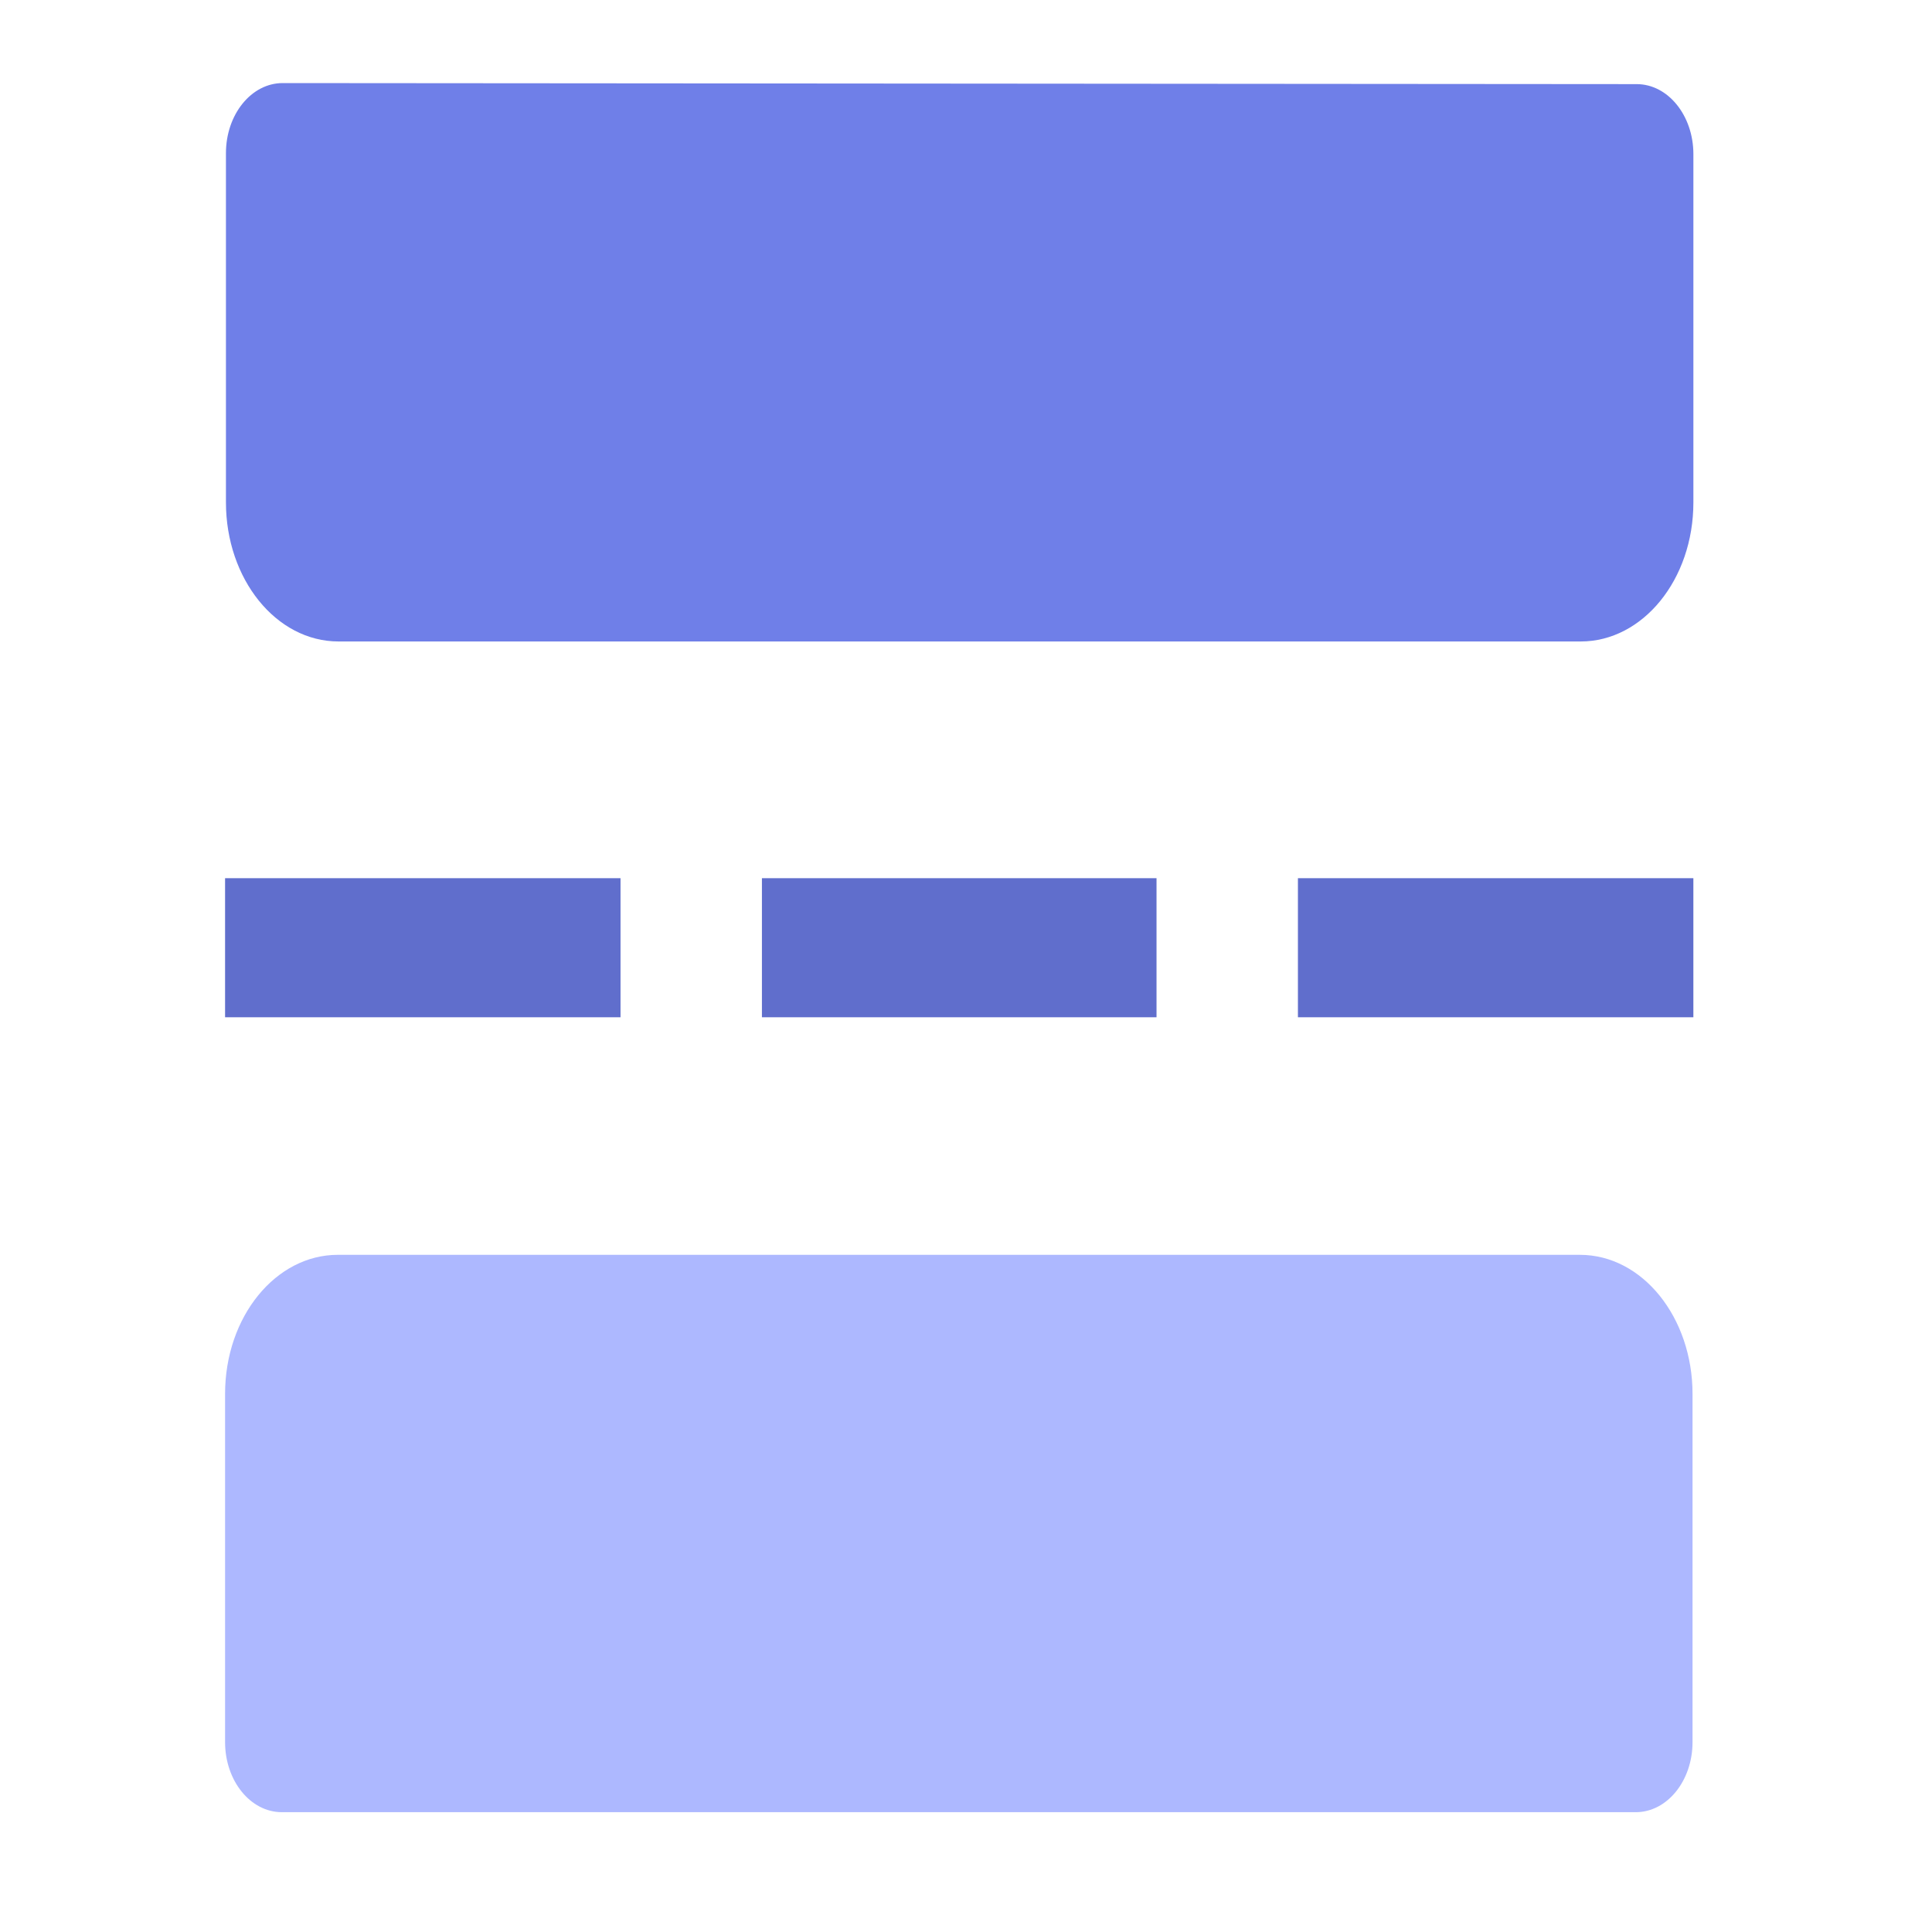
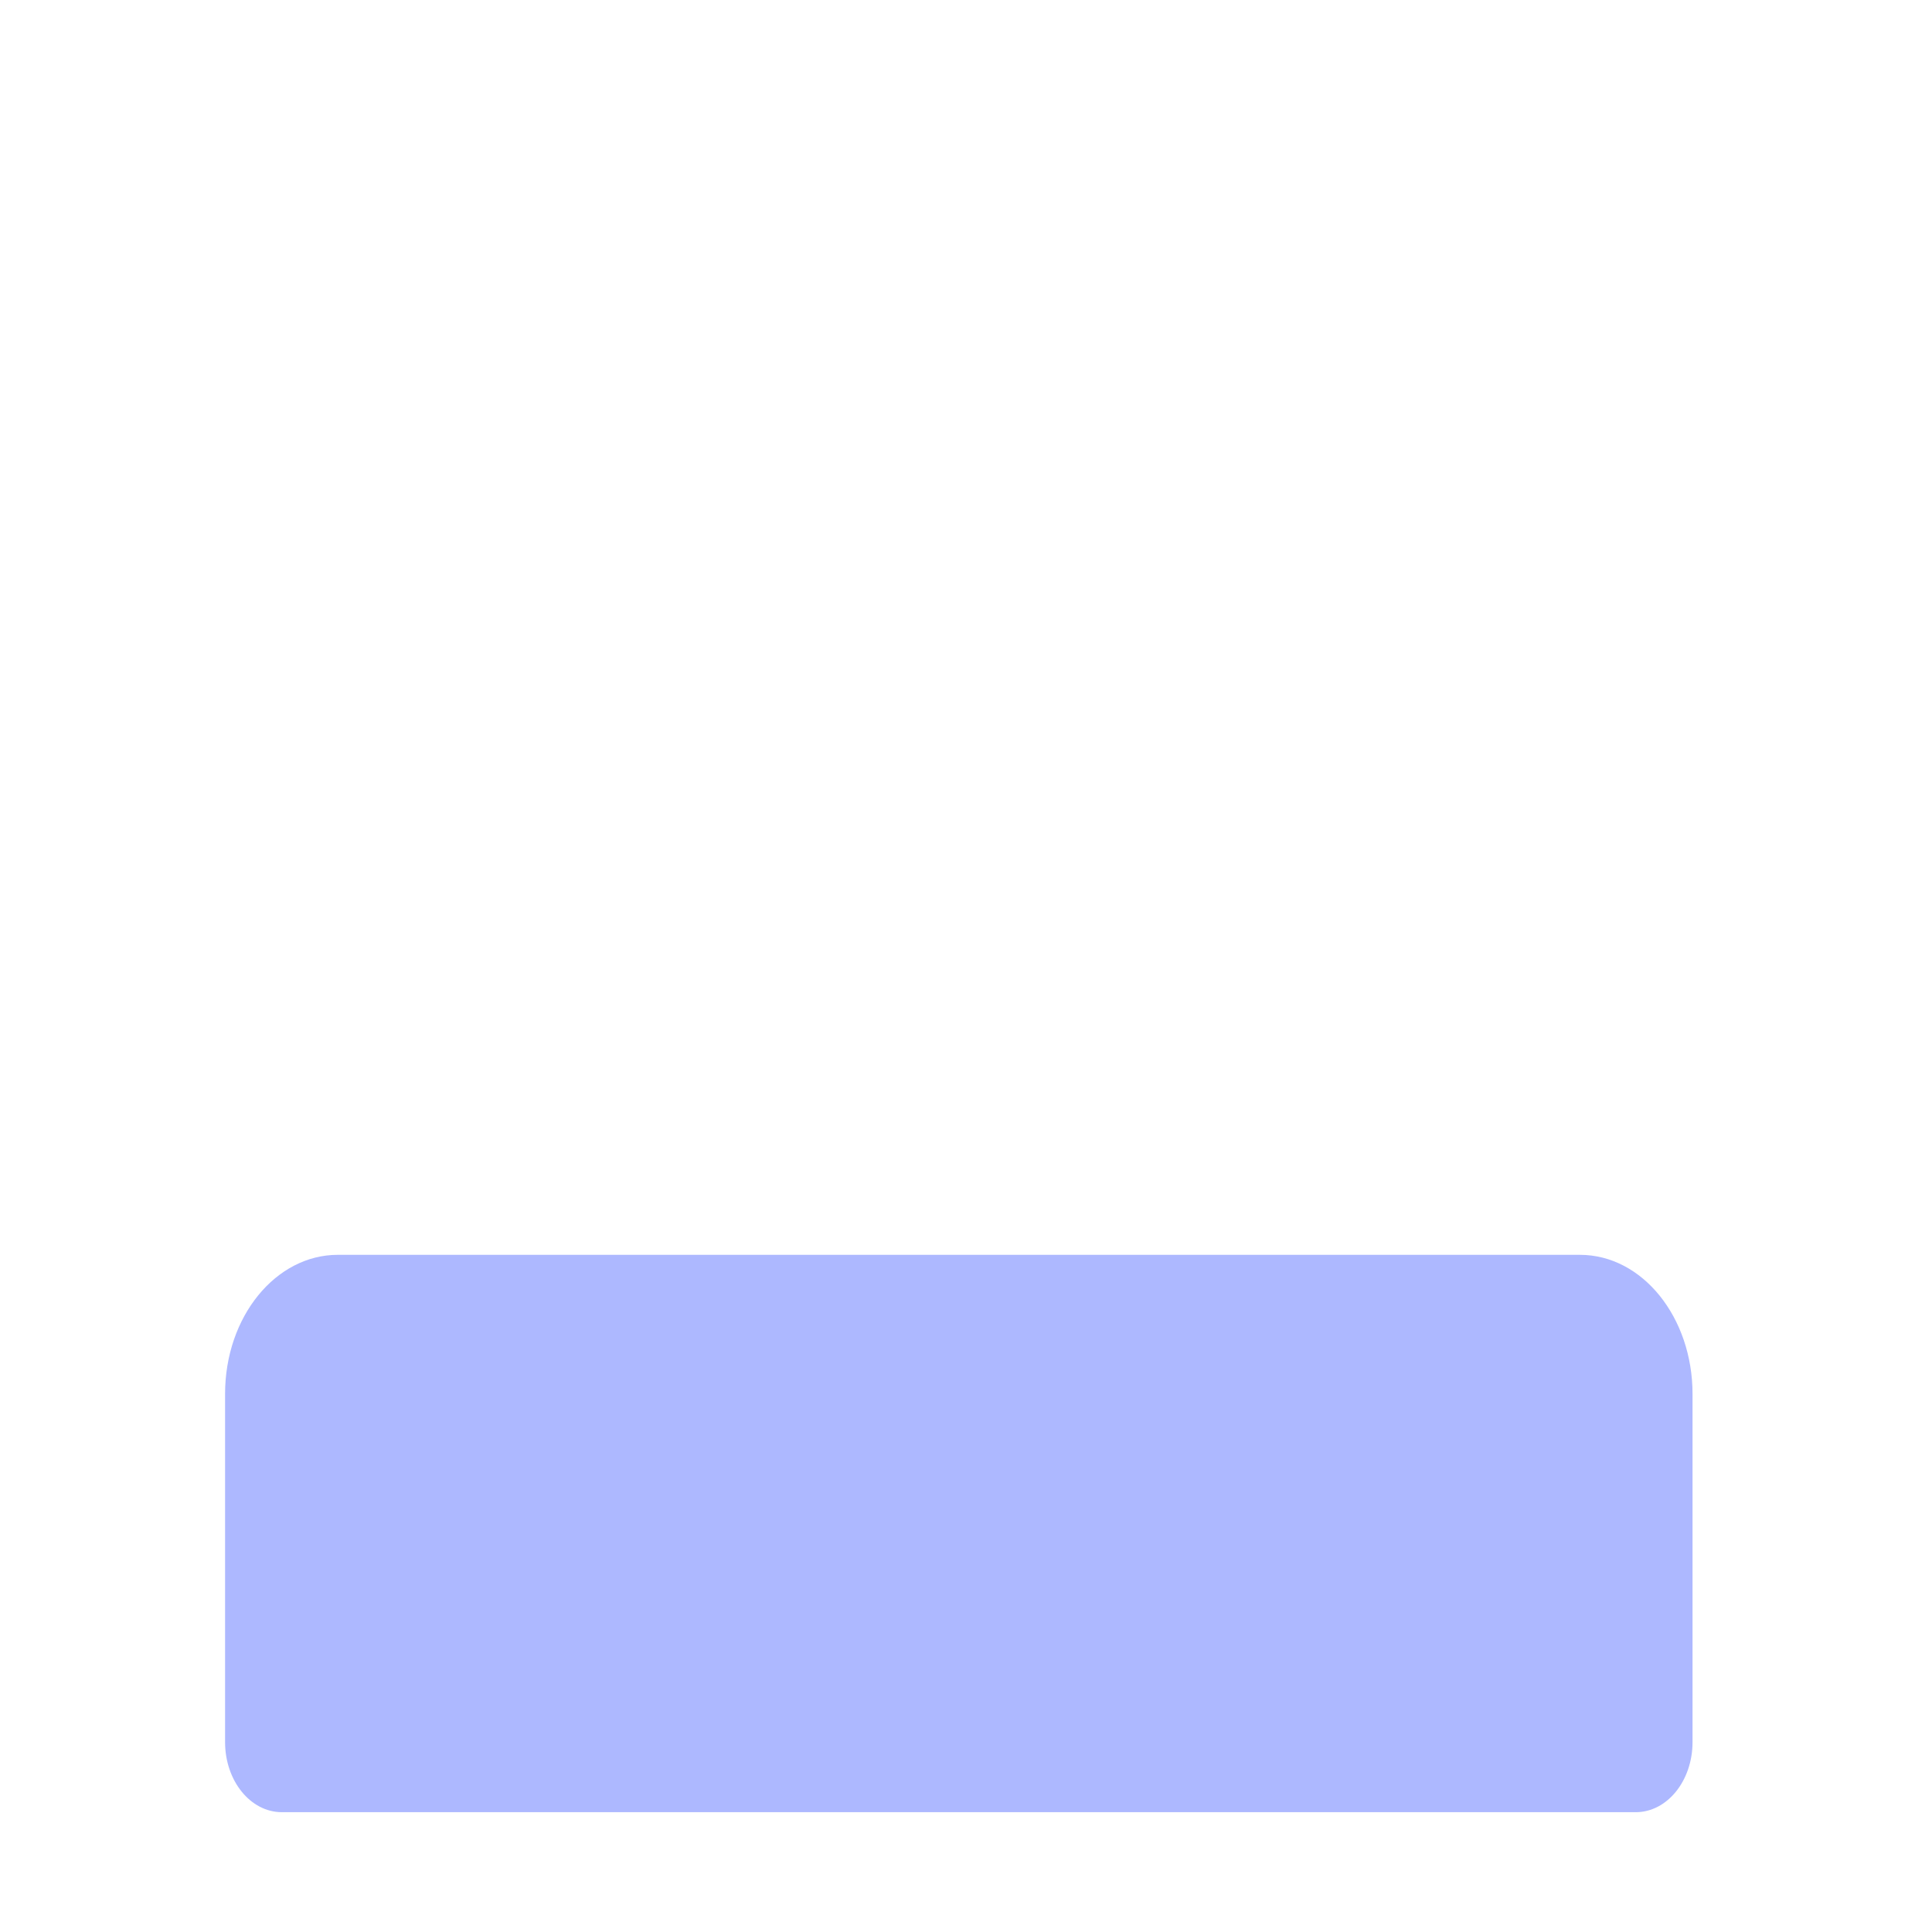
<svg xmlns="http://www.w3.org/2000/svg" width="200" height="200" viewBox="0 0 200 200" fill="none">
-   <rect x="0" y="0" width="0" height="0" fill="rgba(249, 249, 249, 1)" />
  <path d="M163.551 129.9C170.038 129.9 175.21 136.395 175.21 144.297L175.21 180.344C175.21 184.35 172.58 187.597 169.337 187.597L29.173 187.597C25.93 187.597 23.3 184.35 23.3 180.344L23.3 144.297C23.3 136.287 28.559 129.9 34.958 129.9L163.551 129.9Z" fill="#ADB8FF">
</path>
-   <path d="M64.236 90.91L64.236 105.307L23.3 105.307L23.3 90.91L64.236 90.91ZM119.723 90.91L119.723 105.307L78.874 105.307L78.874 90.91L119.723 90.91ZM175.297 90.91L175.297 105.307L134.361 105.307L134.361 90.91L175.297 90.91Z" fill="#606ECC">
- </path>
-   <path d="M169.426 8.708C172.67 8.708 175.299 11.956 175.299 15.961L175.299 52.008C175.299 60.019 170.04 66.405 163.641 66.405L35.048 66.405C28.562 66.405 23.39 59.91 23.39 52.008L23.39 15.853C23.39 11.848 26.02 8.6 29.263 8.6L169.426 8.708Z" fill="#6F7FE8">
- </path>
</svg>